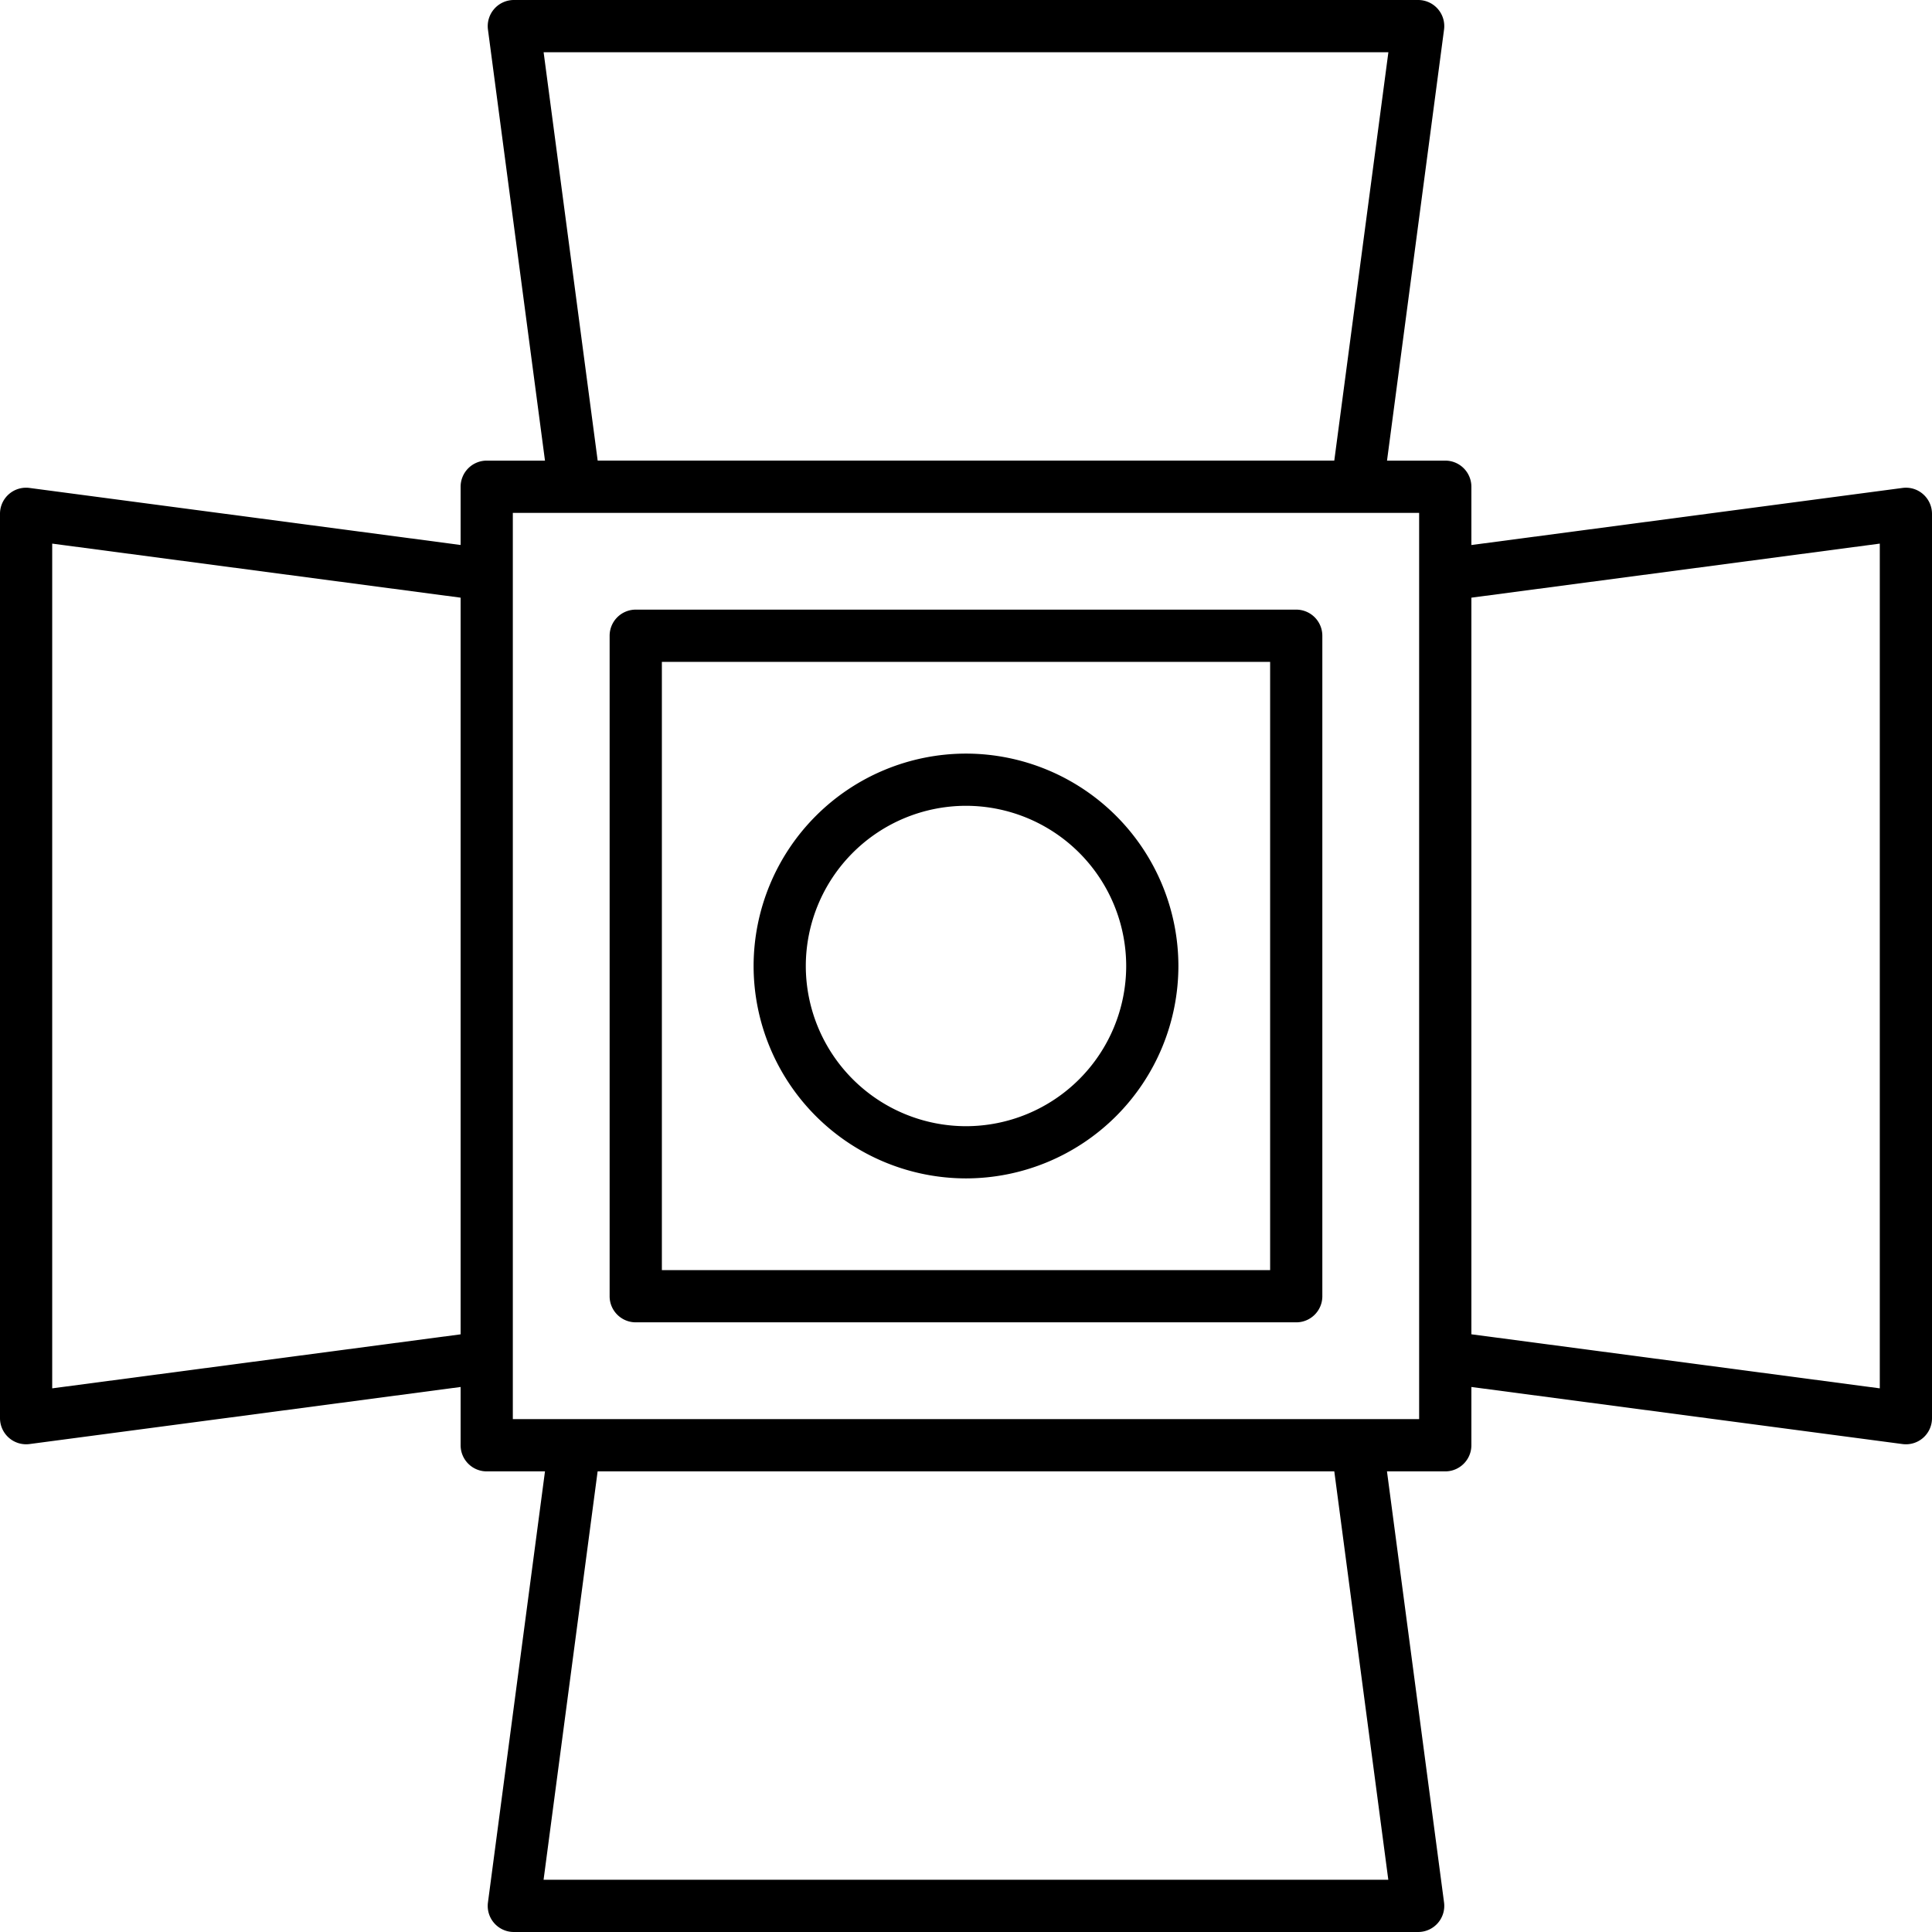
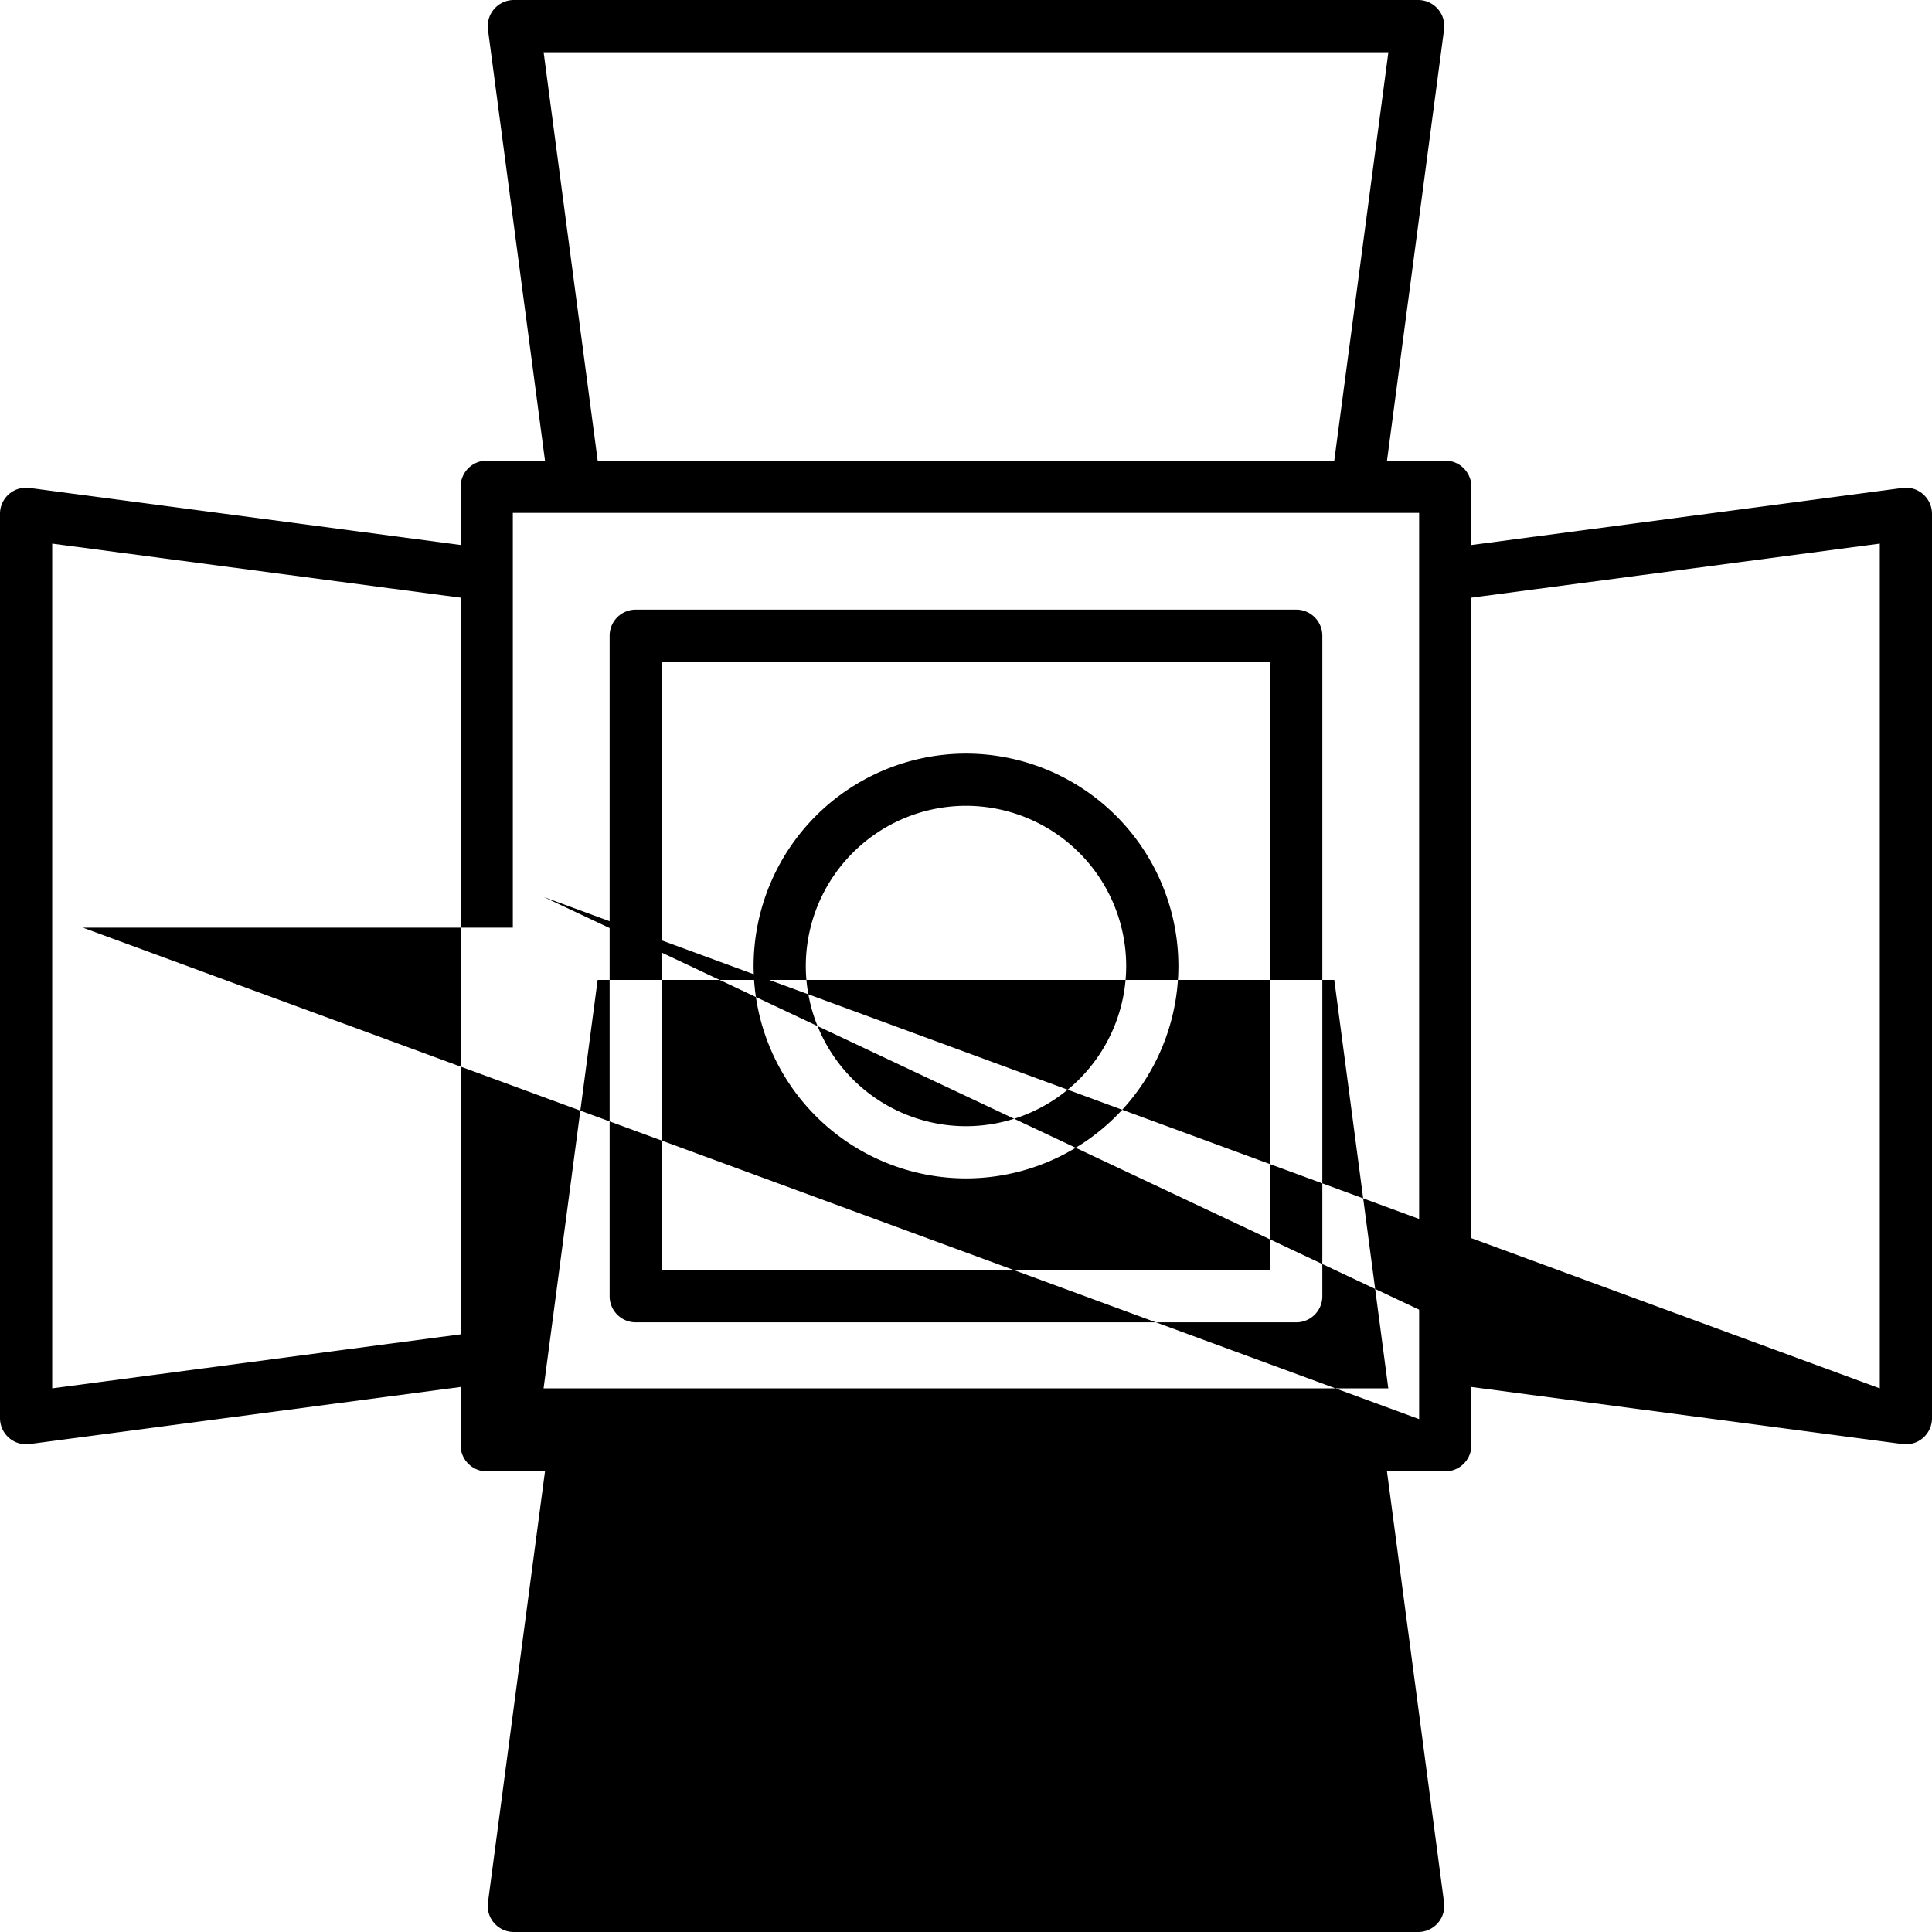
<svg xmlns="http://www.w3.org/2000/svg" viewBox="0 0 48 48">
  <g fill="none" class="nc-icon-wrapper">
-     <path d="M47.779 12.278a.642.642 0 0 0-.513-.155l-10.71 1.418v-1.448a.649.649 0 0 0-.649-.649H34.46L35.877.734A.649.649 0 0 0 35.234 0H12.766a.65.65 0 0 0-.643.734l1.417 10.71h-1.447a.649.649 0 0 0-.649.649v1.447L.734 12.123a.647.647 0 0 0-.734.643v22.468a.649.649 0 0 0 .734.643l10.71-1.418v1.448c0 .358.29.649.649.649h1.447l-1.417 10.71a.648.648 0 0 0 .643.734h22.468a.649.649 0 0 0 .643-.734l-1.418-10.71h1.448c.358 0 .649-.29.649-.649v-1.448l10.71 1.418a.647.647 0 0 0 .734-.643V12.766a.65.65 0 0 0-.221-.488zM13.506 1.298h20.988L33.15 11.443H14.849L13.506 1.297zM1.297 34.493V13.506l10.147 1.343v18.302L1.297 34.493zm33.197 12.209H13.505l1.343-10.147h18.302l1.342 10.147zm.764-11.445H12.741V12.742h22.517v22.516zm11.445-.764L36.556 33.15V14.849l10.147-1.343v20.988zM32.205 15.146h-16.41a.649.649 0 0 0-.649.65v16.409c0 .358.291.648.65.648h16.409c.358 0 .648-.29.648-.648v-16.41a.649.649 0 0 0-.648-.649zm-.649 16.41H16.444V16.444h15.112v15.112zM24 29.277A5.283 5.283 0 0 0 29.277 24 5.283 5.283 0 0 0 24 18.723 5.283 5.283 0 0 0 18.723 24 5.283 5.283 0 0 0 24 29.277zm0-9.257A3.984 3.984 0 0 1 27.98 24 3.984 3.984 0 0 1 24 27.98 3.984 3.984 0 0 1 20.02 24 3.984 3.984 0 0 1 24 20.02z" fill="currentColor" />
+     <path d="M47.779 12.278a.642.642 0 0 0-.513-.155l-10.71 1.418v-1.448a.649.649 0 0 0-.649-.649H34.46L35.877.734A.649.649 0 0 0 35.234 0H12.766a.65.65 0 0 0-.643.734l1.417 10.71h-1.447a.649.649 0 0 0-.649.649v1.447L.734 12.123a.647.647 0 0 0-.734.643v22.468a.649.649 0 0 0 .734.643l10.71-1.418v1.448c0 .358.29.649.649.649h1.447l-1.417 10.71a.648.648 0 0 0 .643.734h22.468a.649.649 0 0 0 .643-.734l-1.418-10.71h1.448c.358 0 .649-.29.649-.649v-1.448l10.71 1.418a.647.647 0 0 0 .734-.643V12.766a.65.65 0 0 0-.221-.488zM13.506 1.298h20.988L33.15 11.443H14.849L13.506 1.297zM1.297 34.493V13.506l10.147 1.343v18.302L1.297 34.493zH13.505l1.343-10.147h18.302l1.342 10.147zm.764-11.445H12.741V12.742h22.517v22.516zm11.445-.764L36.556 33.15V14.849l10.147-1.343v20.988zM32.205 15.146h-16.41a.649.649 0 0 0-.649.65v16.409c0 .358.291.648.65.648h16.409c.358 0 .648-.29.648-.648v-16.41a.649.649 0 0 0-.648-.649zm-.649 16.41H16.444V16.444h15.112v15.112zM24 29.277A5.283 5.283 0 0 0 29.277 24 5.283 5.283 0 0 0 24 18.723 5.283 5.283 0 0 0 18.723 24 5.283 5.283 0 0 0 24 29.277zm0-9.257A3.984 3.984 0 0 1 27.98 24 3.984 3.984 0 0 1 24 27.98 3.984 3.984 0 0 1 20.02 24 3.984 3.984 0 0 1 24 20.02z" fill="currentColor" />
  </g>
</svg>